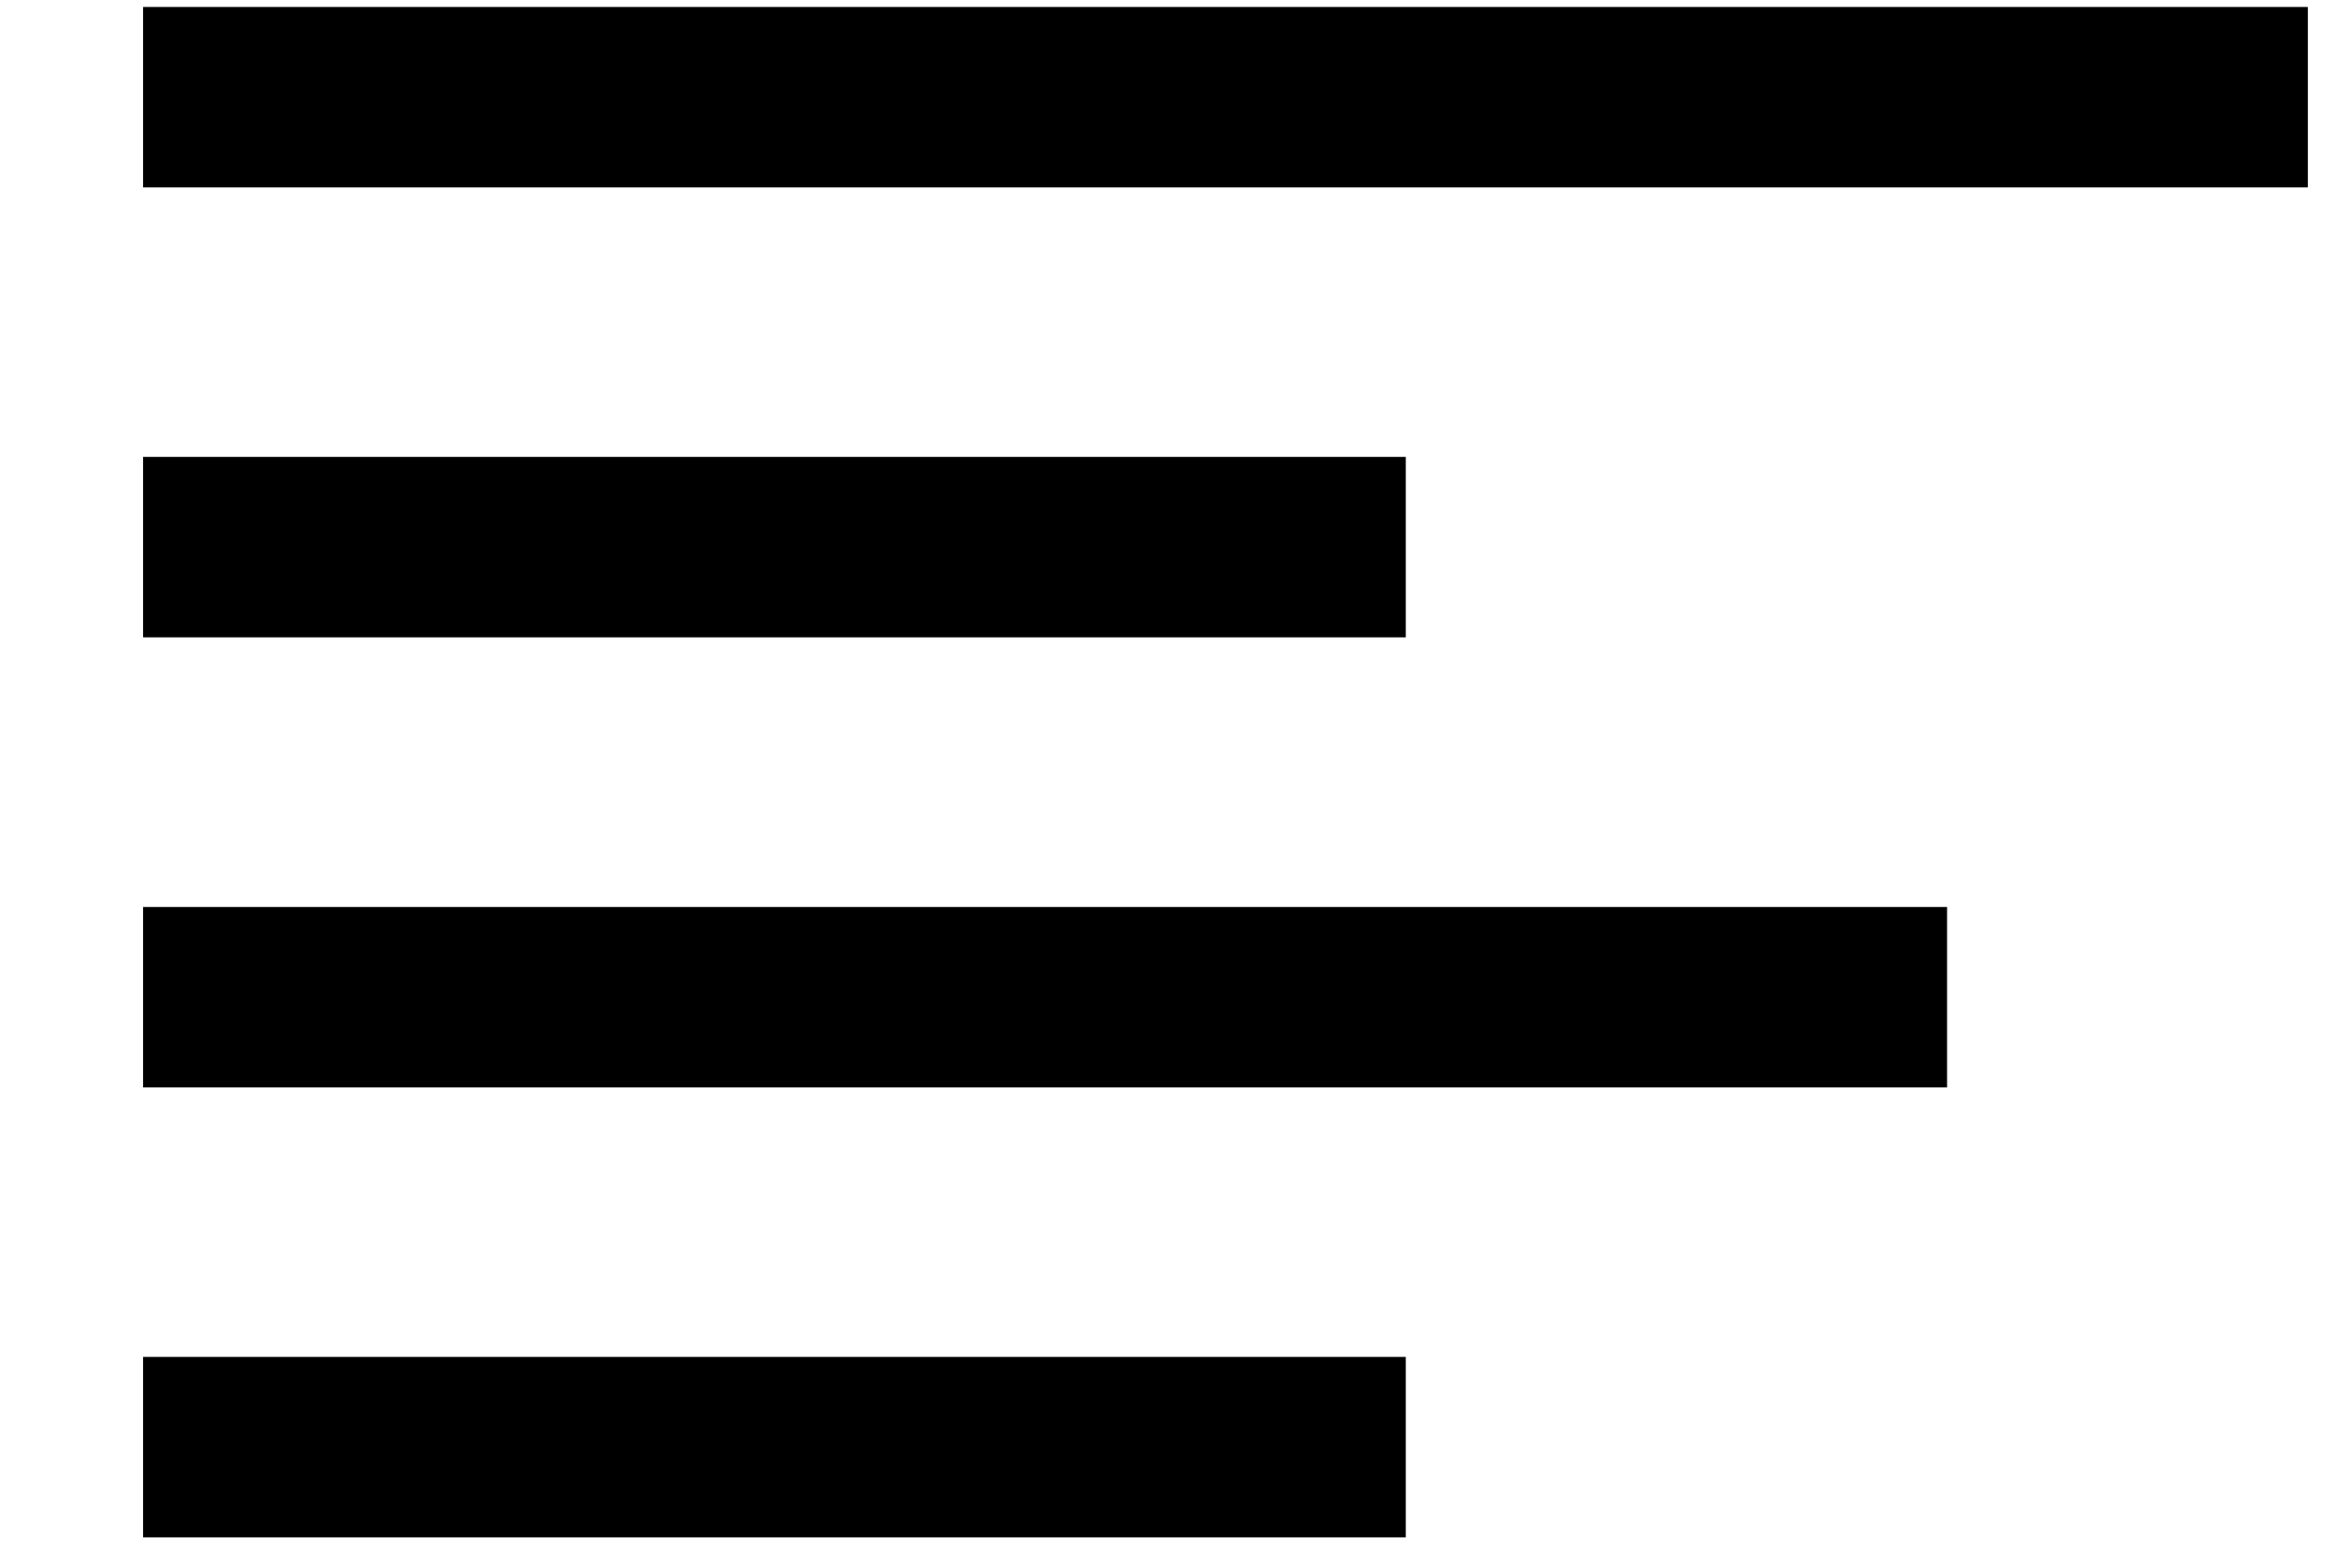
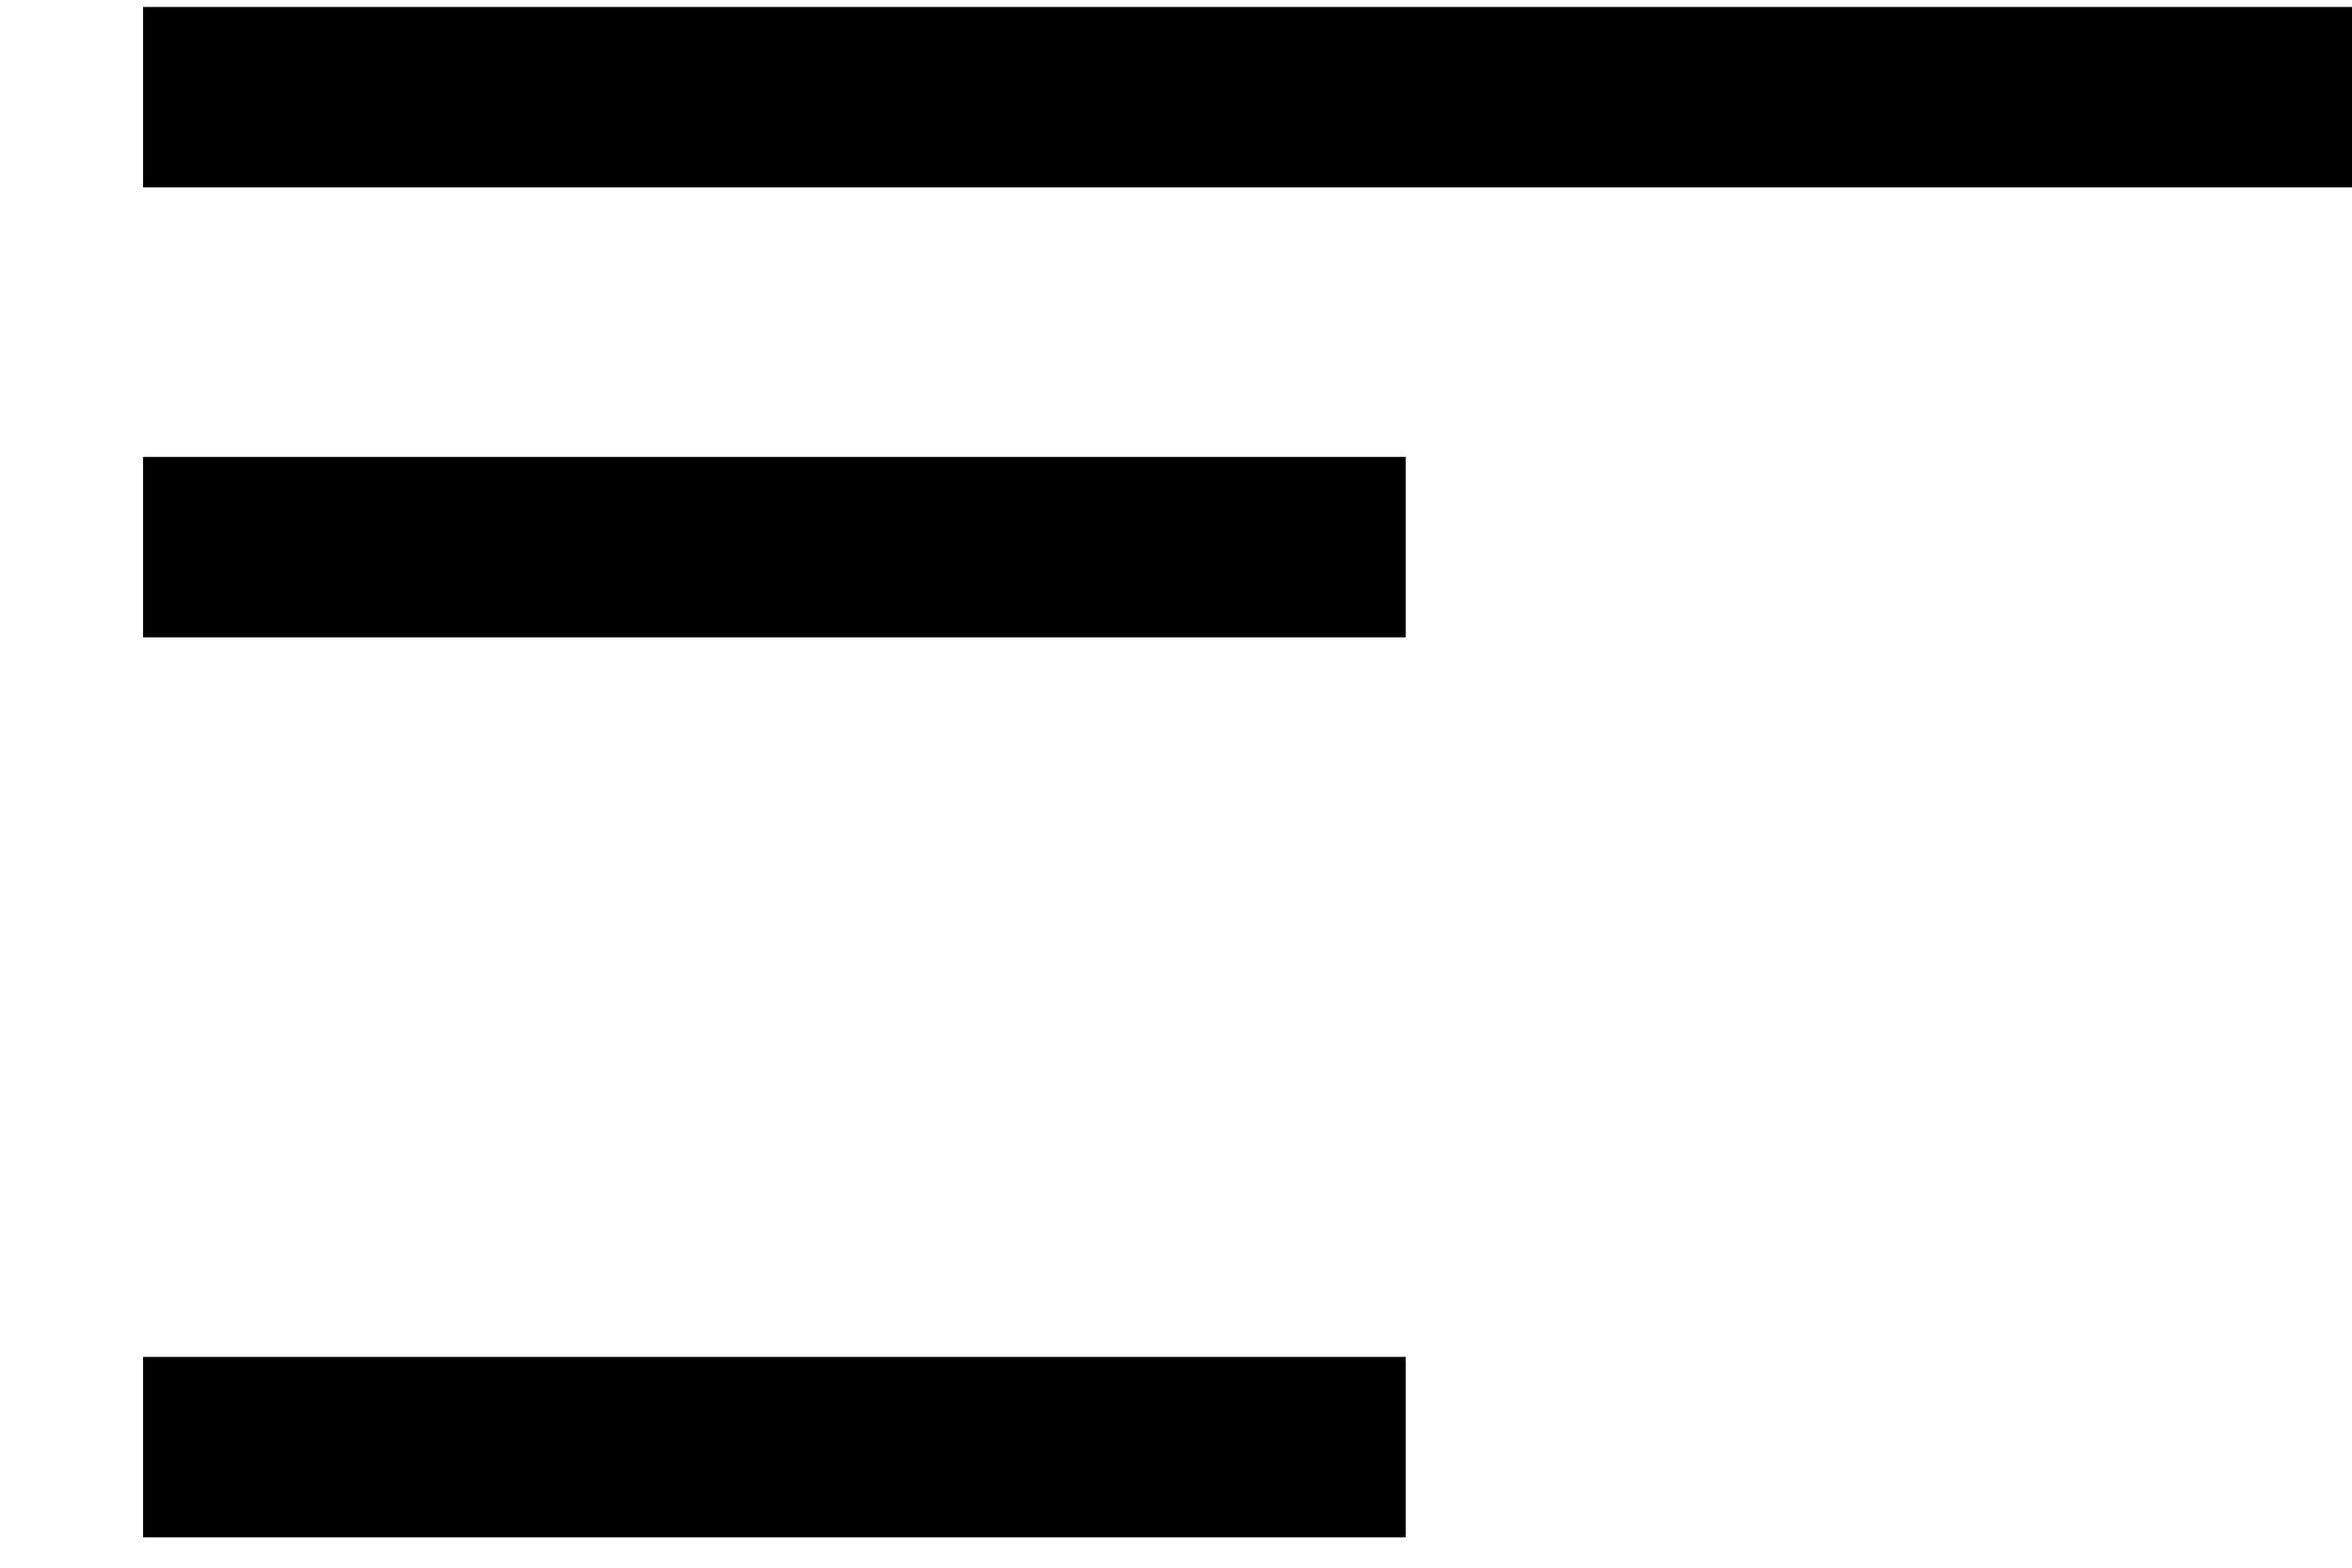
<svg xmlns="http://www.w3.org/2000/svg" width="15" height="10" viewBox="0 0 15 10">
  <g stroke="#000" stroke-width="1.151" fill="none" fill-rule="evenodd" stroke-linecap="square">
-     <path d="M1.488.62h12.655M1.488 6.361h10.354M1.488 3.49H8.39M1.488 9.231H8.39" />
+     <path d="M1.488.62h12.655h10.354M1.488 3.49H8.39M1.488 9.231H8.39" />
  </g>
</svg>